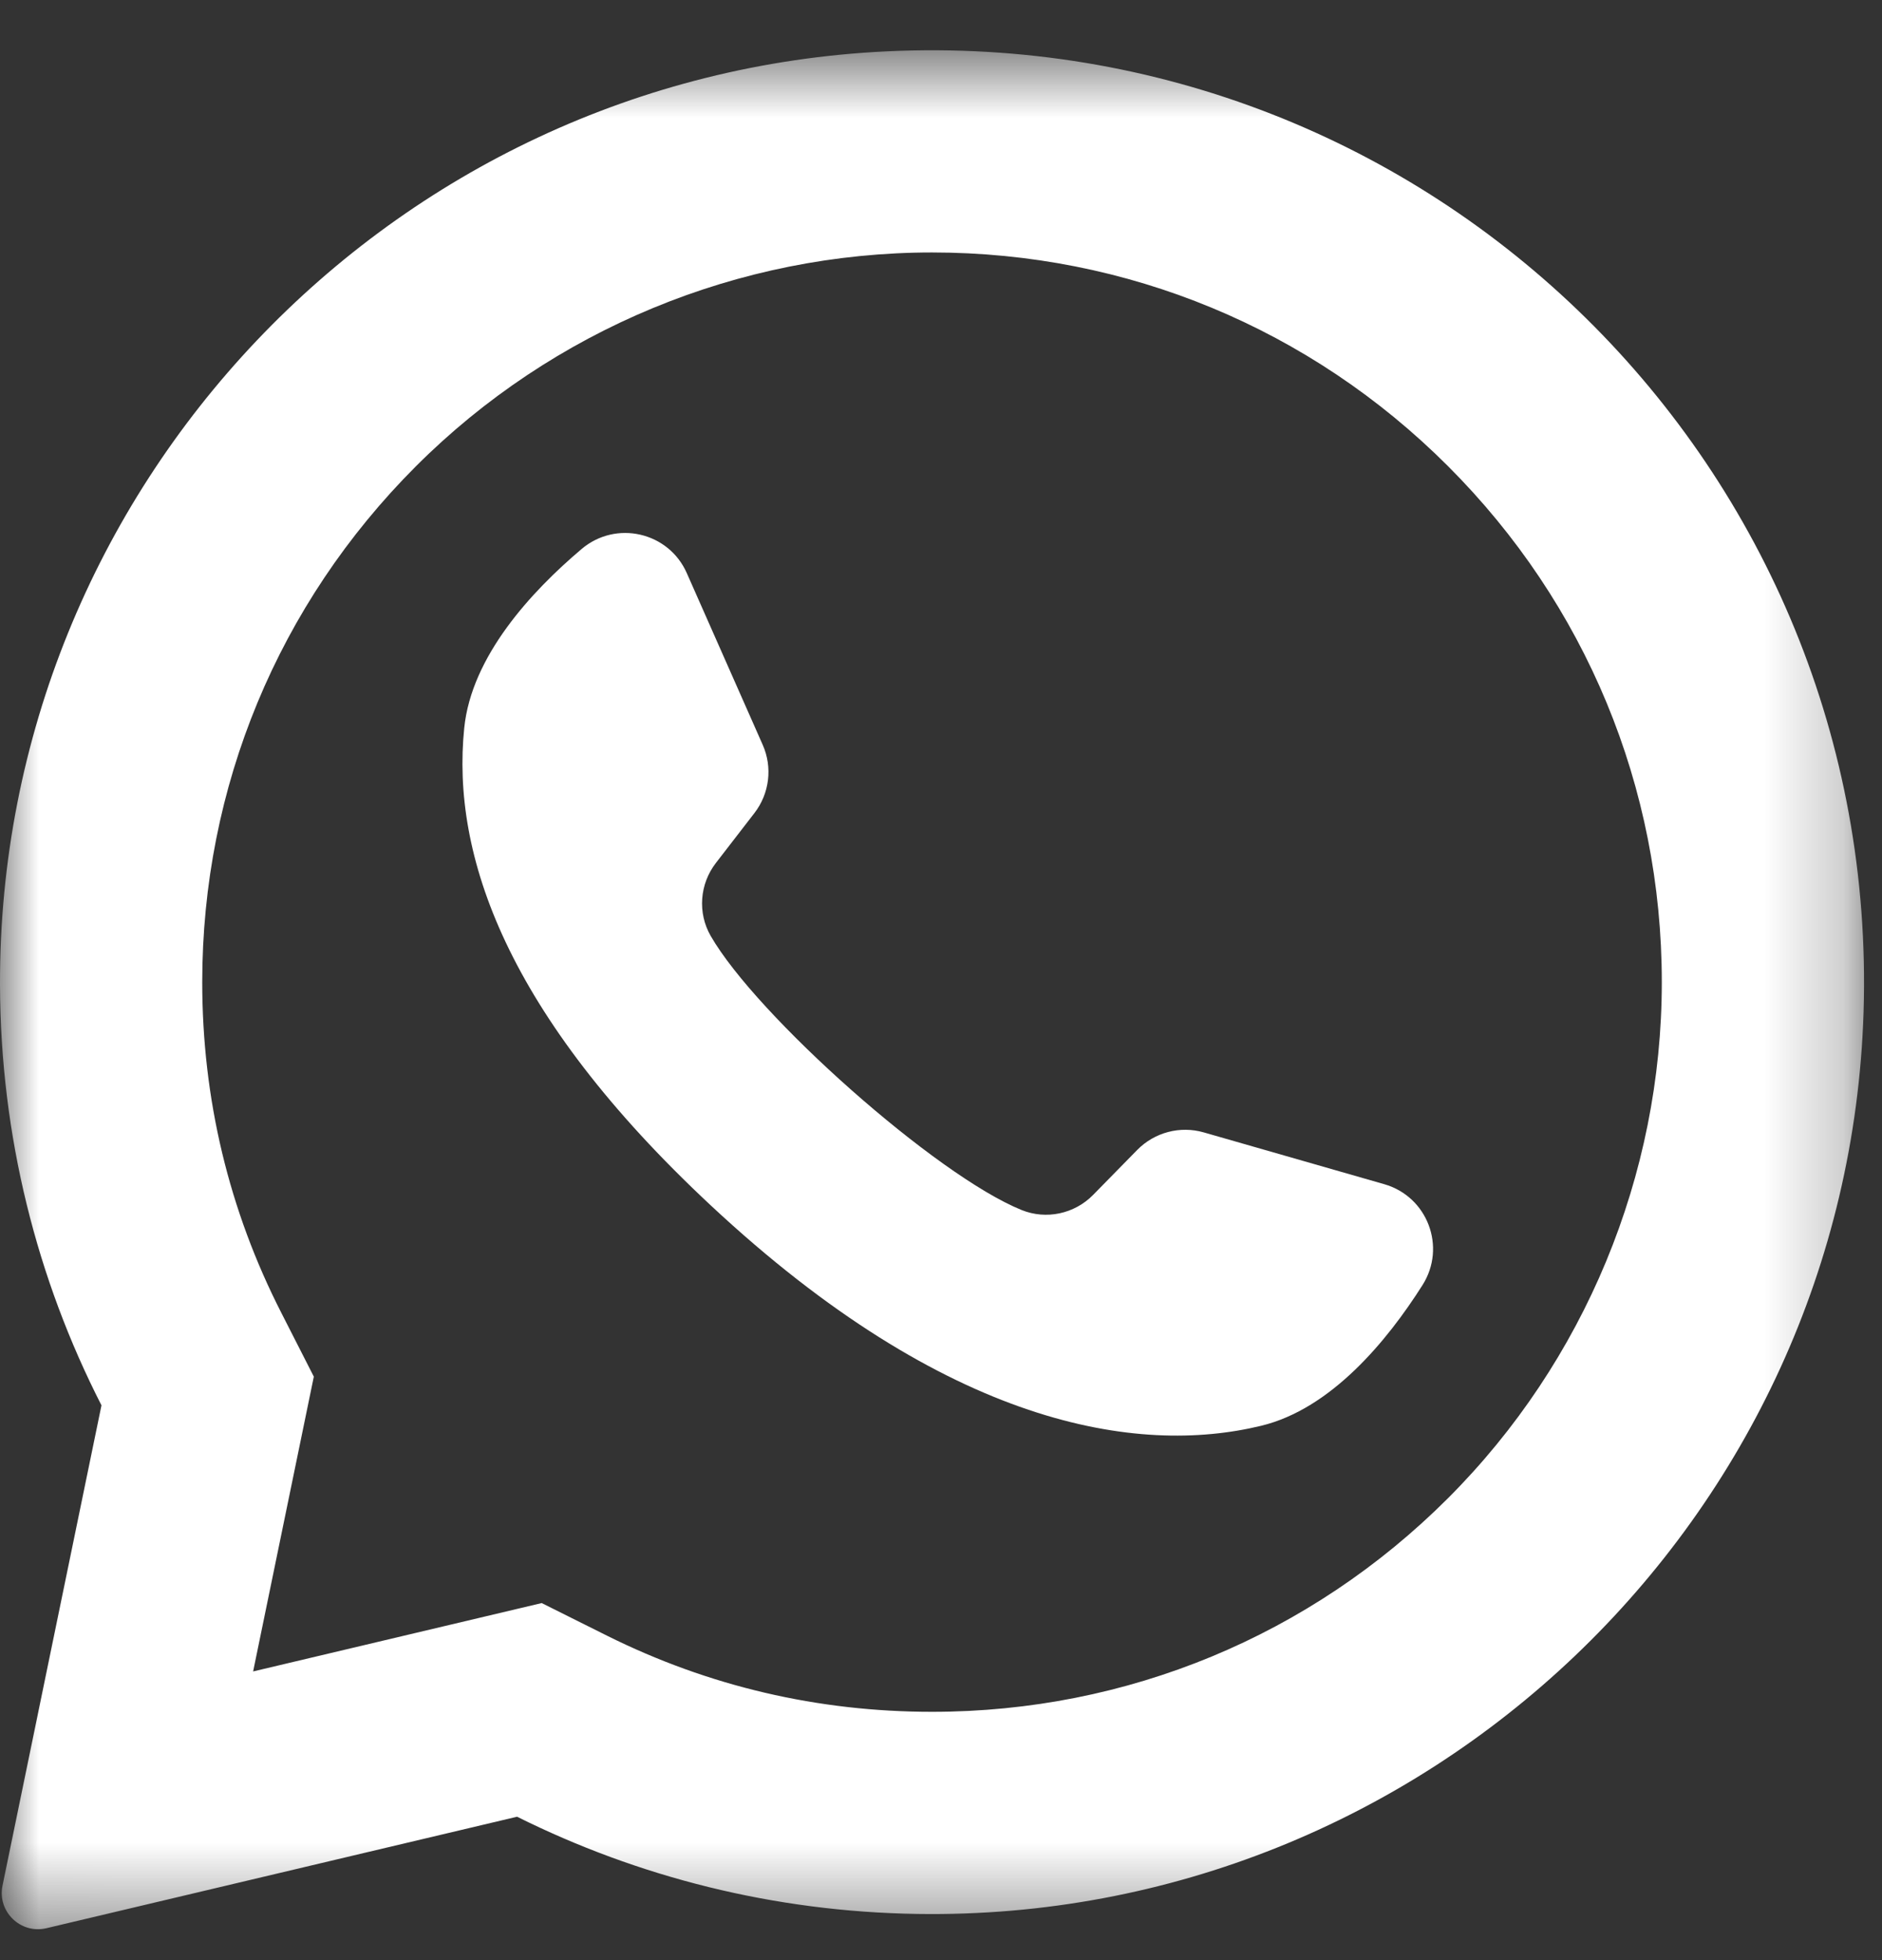
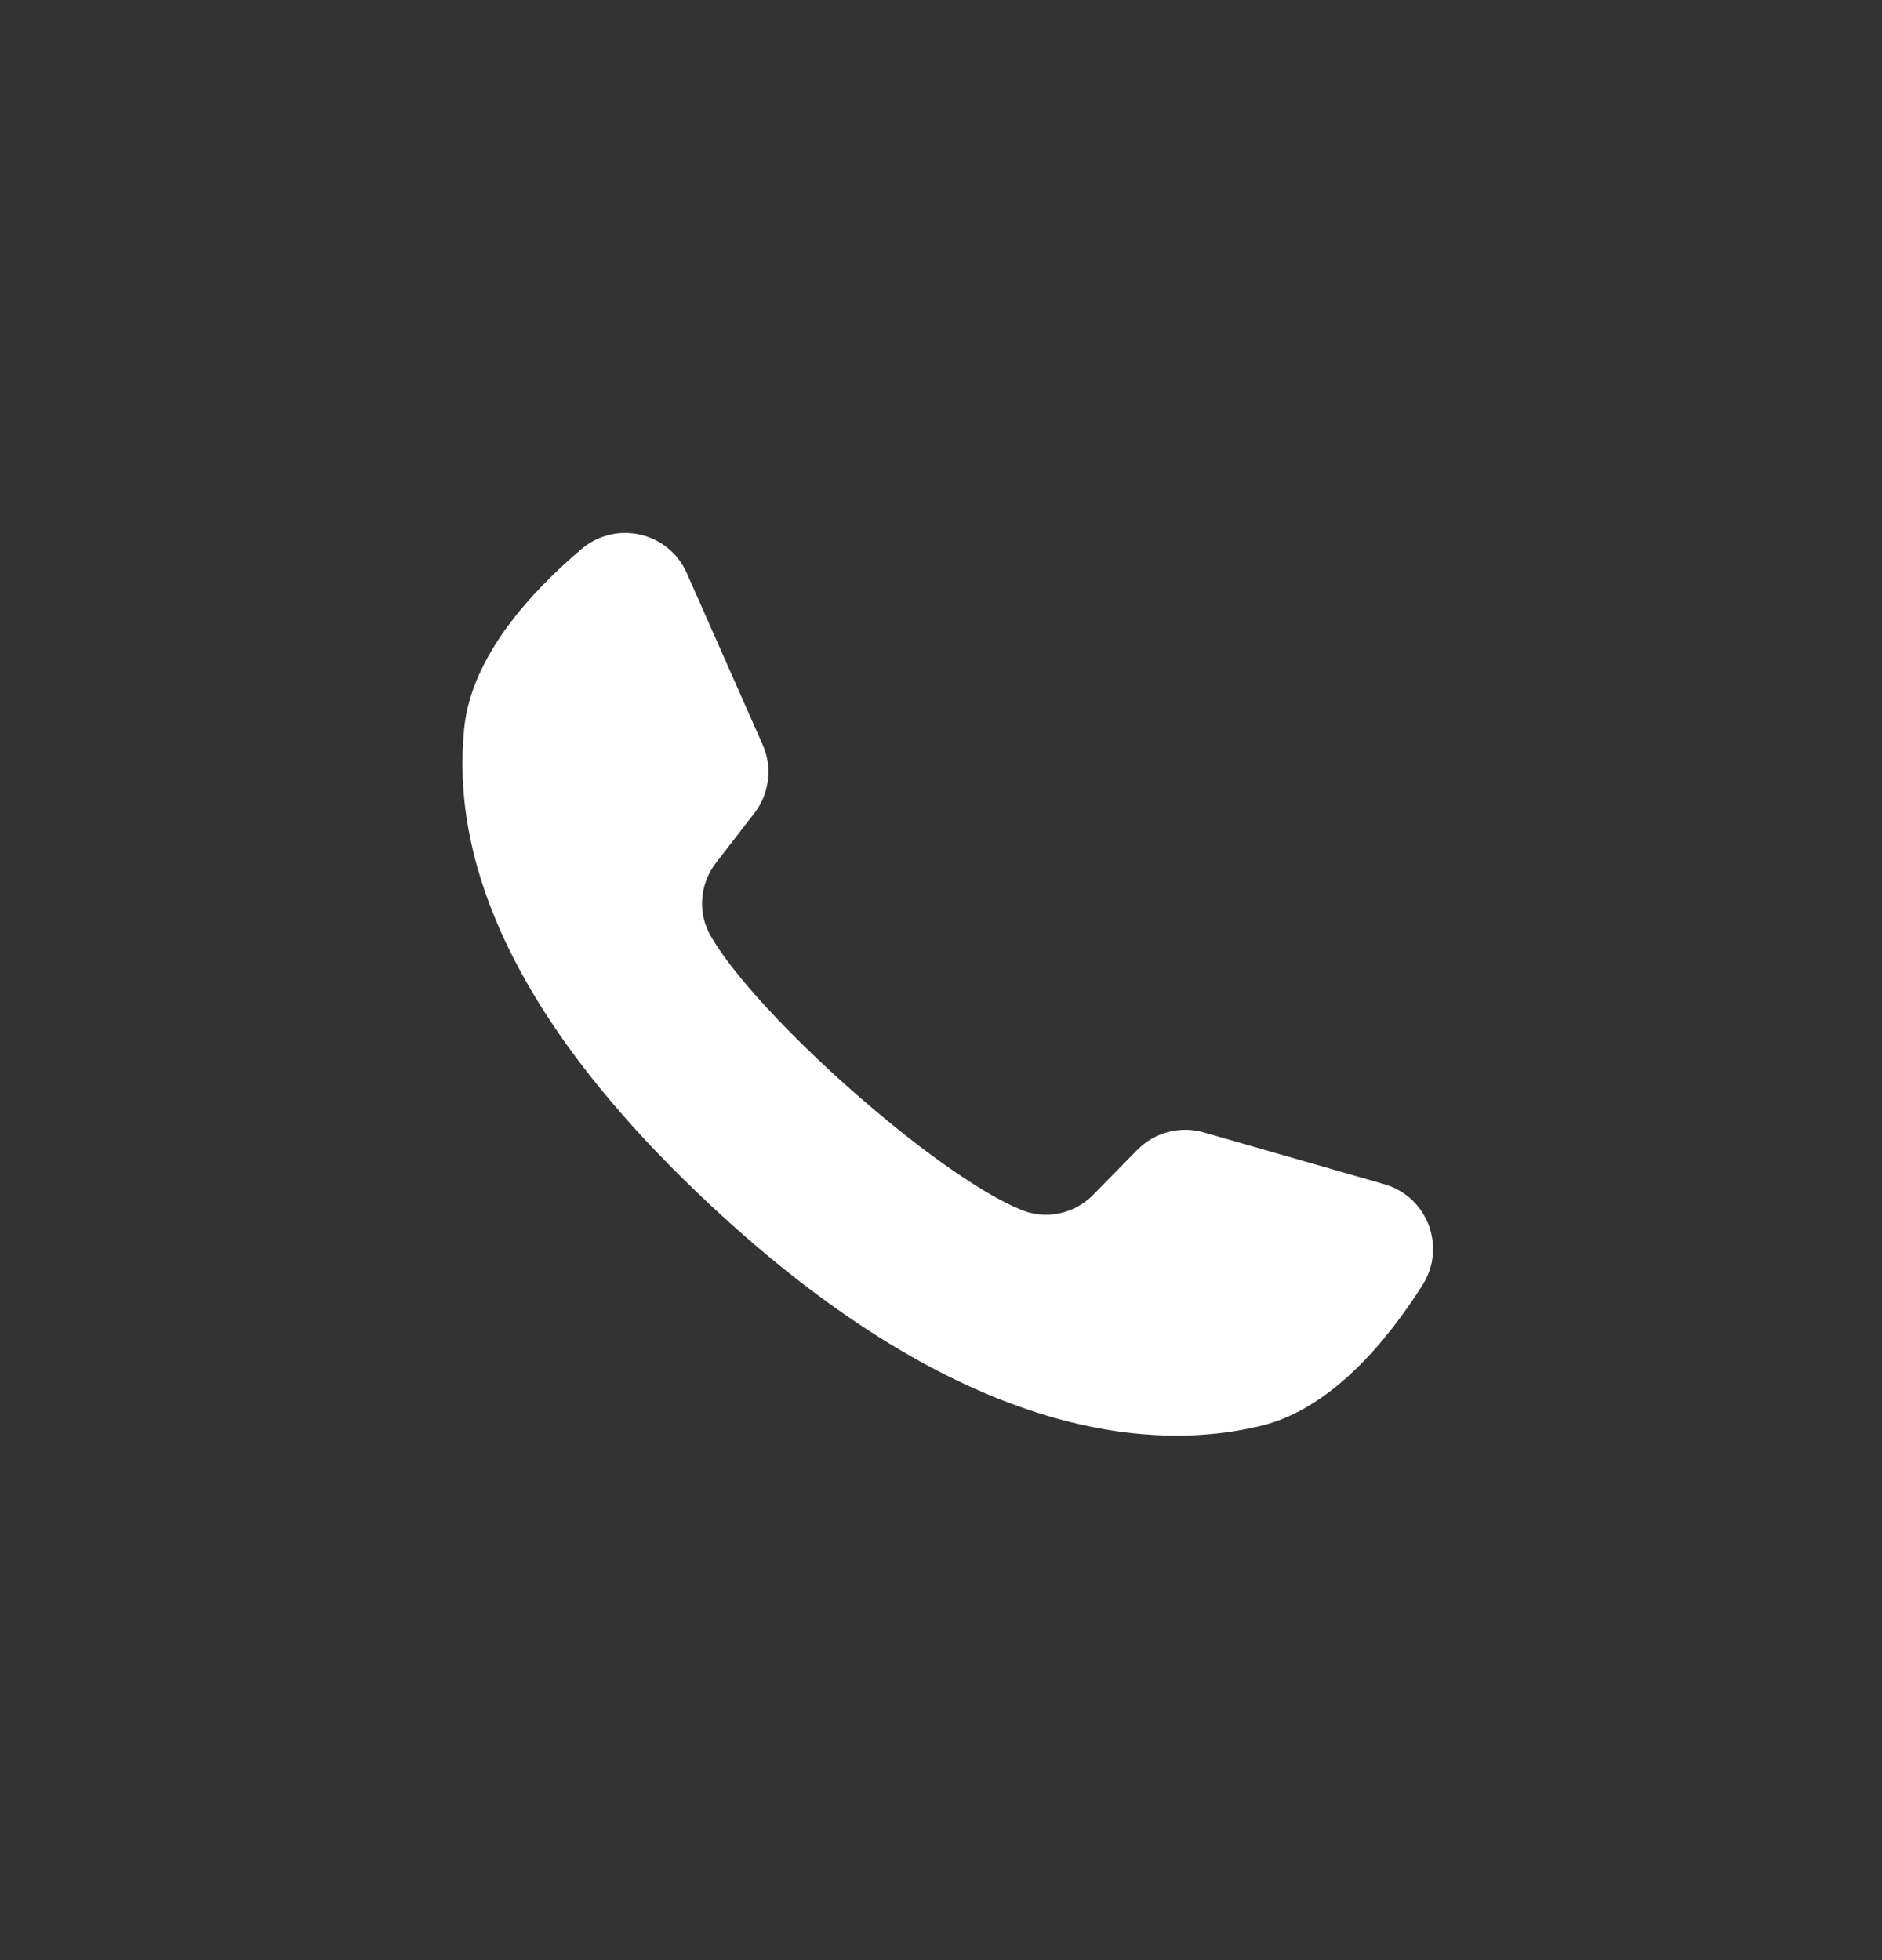
<svg xmlns="http://www.w3.org/2000/svg" width="24" height="25" viewBox="0 0 24 25" fill="none">
  <rect x="0" y="0" width="24" height="25" fill="#333333" stroke="none" />
  <mask id="mask0" mask-type="alpha" maskUnits="userSpaceOnUse" x="0" y="0" width="24" height="25">
-     <path fill-rule="evenodd" clip-rule="evenodd" d="M0.004 0.641H23.771V24.606H0.004V0.641Z" fill="white" />
-   </mask>
+     </mask>
  <g mask="url(#mask0)">
    <path fill-rule="evenodd" clip-rule="evenodd" d="M11.305 0.655C4.975 0.956 -0.019 6.227 -6.68348e-06 12.563C0.006 14.493 0.472 16.315 1.294 17.924L0.032 24.05C-0.036 24.381 0.262 24.671 0.592 24.593L6.594 23.171C8.136 23.939 9.867 24.383 11.7 24.411C18.17 24.51 23.563 19.373 23.765 12.907C23.981 5.975 18.26 0.324 11.305 0.655ZM18.466 19.108C16.709 20.865 14.371 21.833 11.886 21.833C10.43 21.833 9.036 21.507 7.743 20.863L6.908 20.446L3.228 21.318L4.002 17.558L3.591 16.751C2.919 15.437 2.579 14.016 2.579 12.527C2.579 10.041 3.547 7.704 5.305 5.946C7.047 4.204 9.422 3.22 11.886 3.22C14.371 3.22 16.709 4.188 18.466 5.946C20.224 7.704 21.192 10.041 21.192 12.527C21.192 14.99 20.208 17.365 18.466 19.108Z" fill="white" />
  </g>
  <path fill-rule="evenodd" clip-rule="evenodd" d="M17.654 15.104L15.351 14.443C15.049 14.356 14.723 14.442 14.502 14.667L13.939 15.241C13.702 15.482 13.342 15.56 13.028 15.433C11.938 14.992 9.648 12.955 9.063 11.937C8.894 11.643 8.922 11.275 9.129 11.007L9.62 10.371C9.813 10.122 9.854 9.787 9.726 9.499L8.758 7.309C8.526 6.784 7.855 6.631 7.417 7.002C6.775 7.545 6.012 8.371 5.92 9.286C5.756 10.899 6.448 12.932 9.064 15.374C12.086 18.195 14.506 18.567 16.082 18.185C16.976 17.969 17.69 17.101 18.14 16.391C18.448 15.906 18.205 15.263 17.654 15.104Z" fill="white" />
</svg>